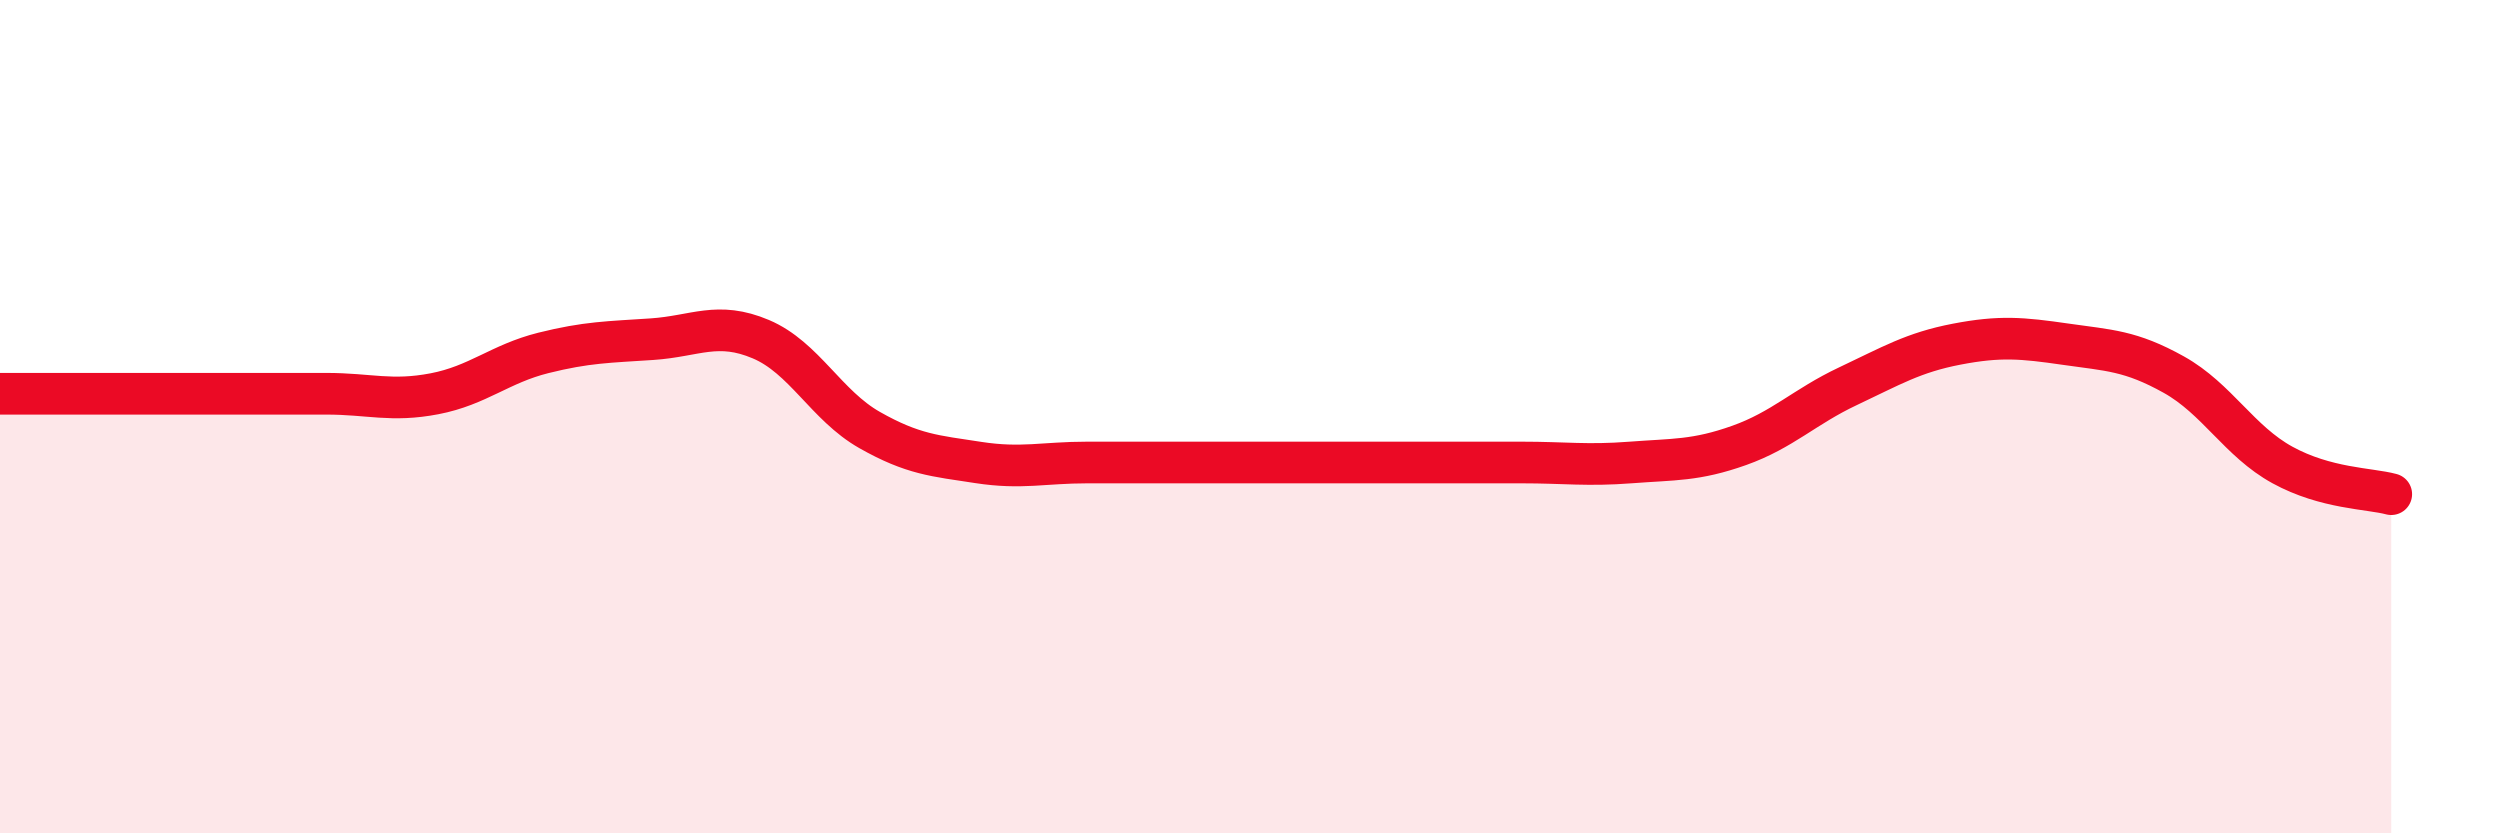
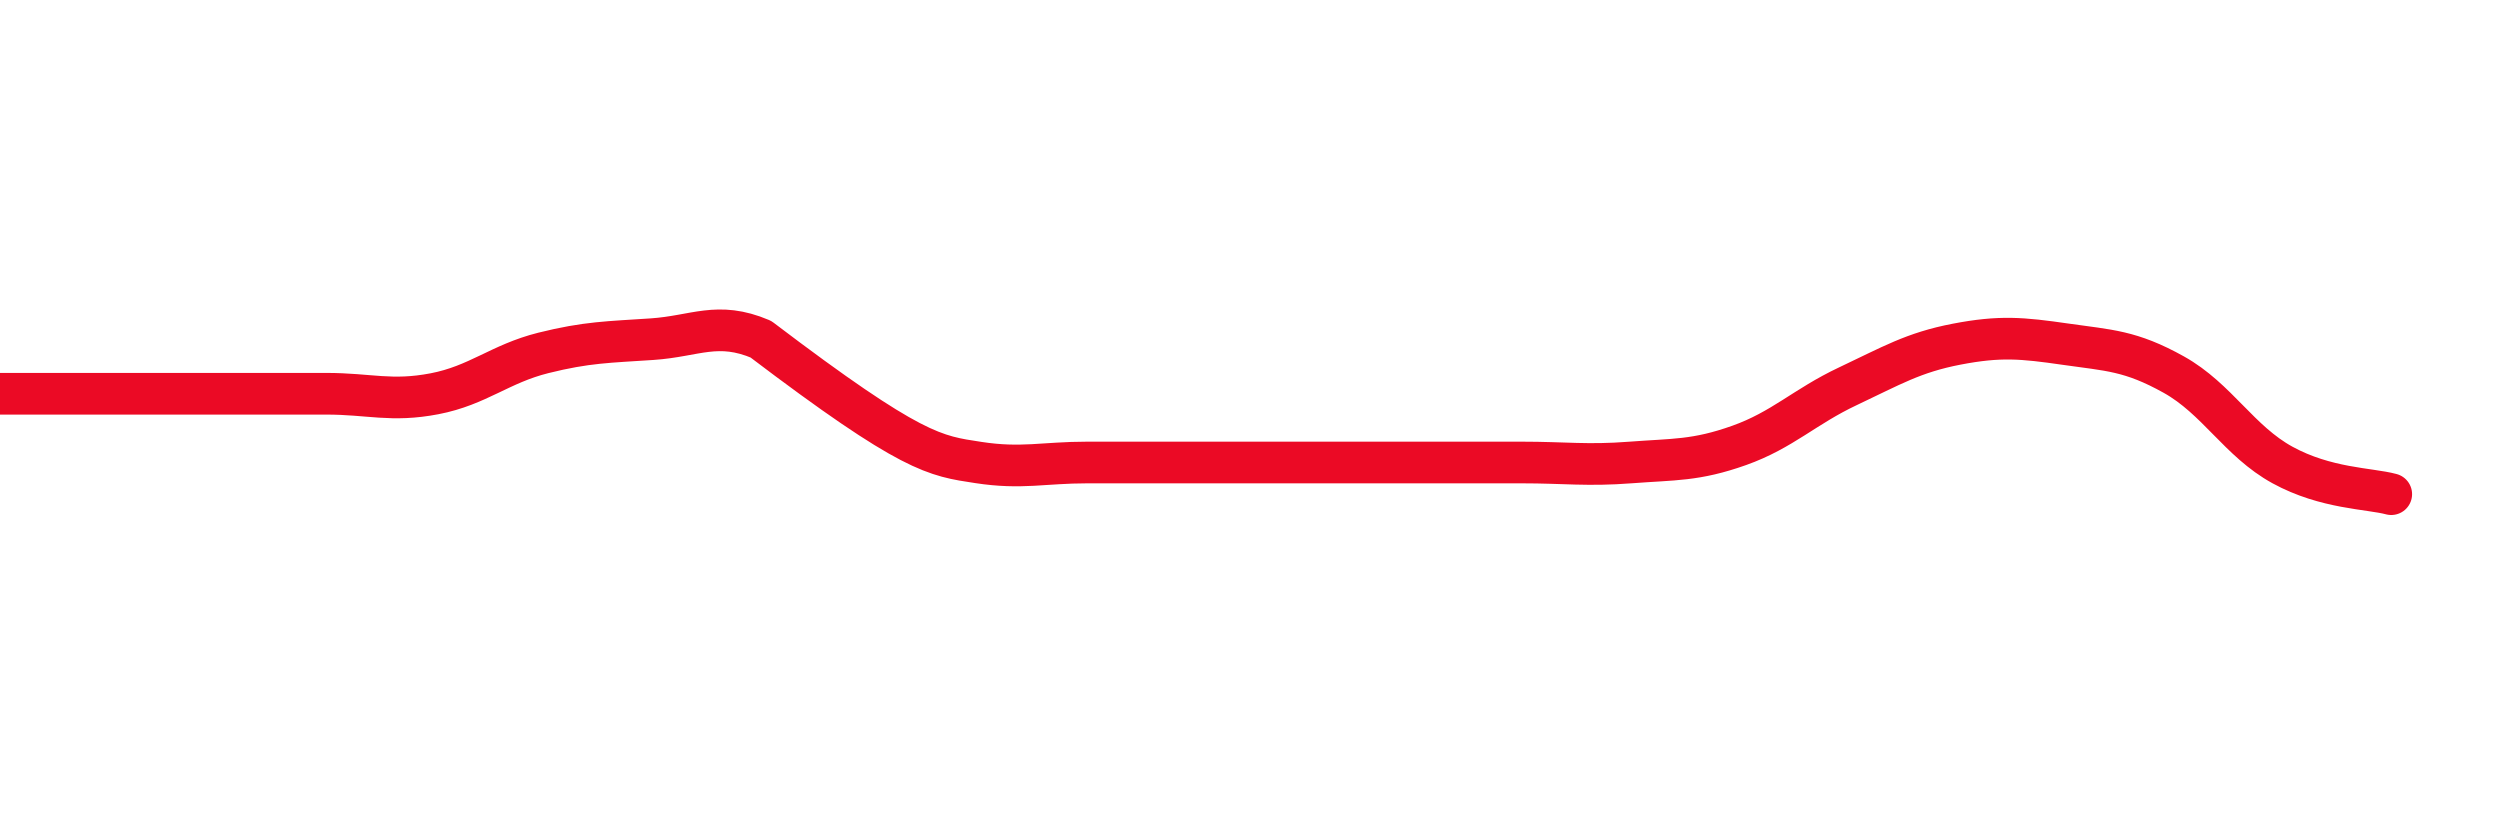
<svg xmlns="http://www.w3.org/2000/svg" width="60" height="20" viewBox="0 0 60 20">
-   <path d="M 0,9.45 C 0.52,9.45 1.57,9.45 2.61,9.45 C 3.65,9.45 4.18,9.45 5.22,9.45 C 6.26,9.45 6.79,9.45 7.83,9.45 C 8.87,9.45 9.39,9.65 10.43,9.45 C 11.47,9.25 12,8.73 13.04,8.47 C 14.08,8.21 14.61,8.21 15.65,8.14 C 16.69,8.07 17.22,7.7 18.26,8.14 C 19.3,8.58 19.83,9.73 20.87,10.32 C 21.91,10.91 22.44,10.94 23.48,11.1 C 24.52,11.26 25.05,11.1 26.09,11.1 C 27.13,11.1 27.66,11.1 28.7,11.1 C 29.74,11.1 30.26,11.1 31.3,11.1 C 32.34,11.1 32.87,11.1 33.91,11.1 C 34.95,11.1 35.48,11.1 36.52,11.1 C 37.56,11.1 38.09,11.18 39.13,11.1 C 40.17,11.02 40.7,11.06 41.74,10.69 C 42.78,10.32 43.31,9.76 44.35,9.27 C 45.39,8.78 45.92,8.46 46.96,8.26 C 48,8.06 48.53,8.11 49.57,8.26 C 50.61,8.41 51.13,8.41 52.17,8.99 C 53.21,9.57 53.74,10.59 54.78,11.16 C 55.82,11.73 56.87,11.72 57.39,11.86L57.39 20L0 20Z" fill="#EB0A25" opacity="0.1" stroke-linecap="round" stroke-linejoin="round" />
-   <path d="M 0,9.45 C 0.52,9.45 1.57,9.45 2.61,9.45 C 3.65,9.45 4.18,9.45 5.22,9.45 C 6.26,9.45 6.79,9.45 7.83,9.45 C 8.87,9.45 9.39,9.65 10.43,9.45 C 11.47,9.25 12,8.73 13.04,8.47 C 14.08,8.21 14.61,8.21 15.65,8.14 C 16.69,8.07 17.22,7.7 18.26,8.14 C 19.3,8.58 19.83,9.73 20.87,10.32 C 21.91,10.91 22.44,10.94 23.48,11.1 C 24.52,11.26 25.05,11.1 26.09,11.1 C 27.13,11.1 27.66,11.1 28.7,11.1 C 29.74,11.1 30.26,11.1 31.3,11.1 C 32.34,11.1 32.87,11.1 33.91,11.1 C 34.95,11.1 35.48,11.1 36.52,11.1 C 37.56,11.1 38.09,11.18 39.13,11.1 C 40.17,11.02 40.7,11.06 41.74,10.69 C 42.78,10.32 43.31,9.76 44.35,9.27 C 45.39,8.78 45.92,8.46 46.96,8.26 C 48,8.06 48.53,8.11 49.57,8.26 C 50.61,8.41 51.13,8.41 52.17,8.99 C 53.21,9.57 53.74,10.59 54.78,11.16 C 55.82,11.73 56.87,11.72 57.39,11.86" stroke="#EB0A25" stroke-width="1" fill="none" stroke-linecap="round" stroke-linejoin="round" />
+   <path d="M 0,9.45 C 0.52,9.45 1.57,9.45 2.61,9.45 C 3.65,9.45 4.18,9.45 5.22,9.45 C 6.26,9.45 6.79,9.45 7.83,9.45 C 8.87,9.45 9.39,9.65 10.43,9.45 C 11.47,9.25 12,8.73 13.04,8.47 C 14.08,8.21 14.61,8.21 15.65,8.14 C 16.69,8.07 17.22,7.7 18.26,8.14 C 21.91,10.91 22.44,10.94 23.48,11.1 C 24.52,11.26 25.05,11.1 26.09,11.1 C 27.13,11.1 27.66,11.1 28.7,11.1 C 29.74,11.1 30.26,11.1 31.3,11.1 C 32.34,11.1 32.87,11.1 33.91,11.1 C 34.95,11.1 35.48,11.1 36.52,11.1 C 37.56,11.1 38.09,11.18 39.13,11.1 C 40.17,11.02 40.7,11.06 41.74,10.69 C 42.78,10.32 43.31,9.76 44.35,9.27 C 45.39,8.78 45.92,8.46 46.96,8.26 C 48,8.06 48.53,8.11 49.57,8.26 C 50.61,8.41 51.13,8.41 52.17,8.99 C 53.21,9.57 53.74,10.59 54.78,11.16 C 55.82,11.73 56.87,11.72 57.39,11.86" stroke="#EB0A25" stroke-width="1" fill="none" stroke-linecap="round" stroke-linejoin="round" />
</svg>